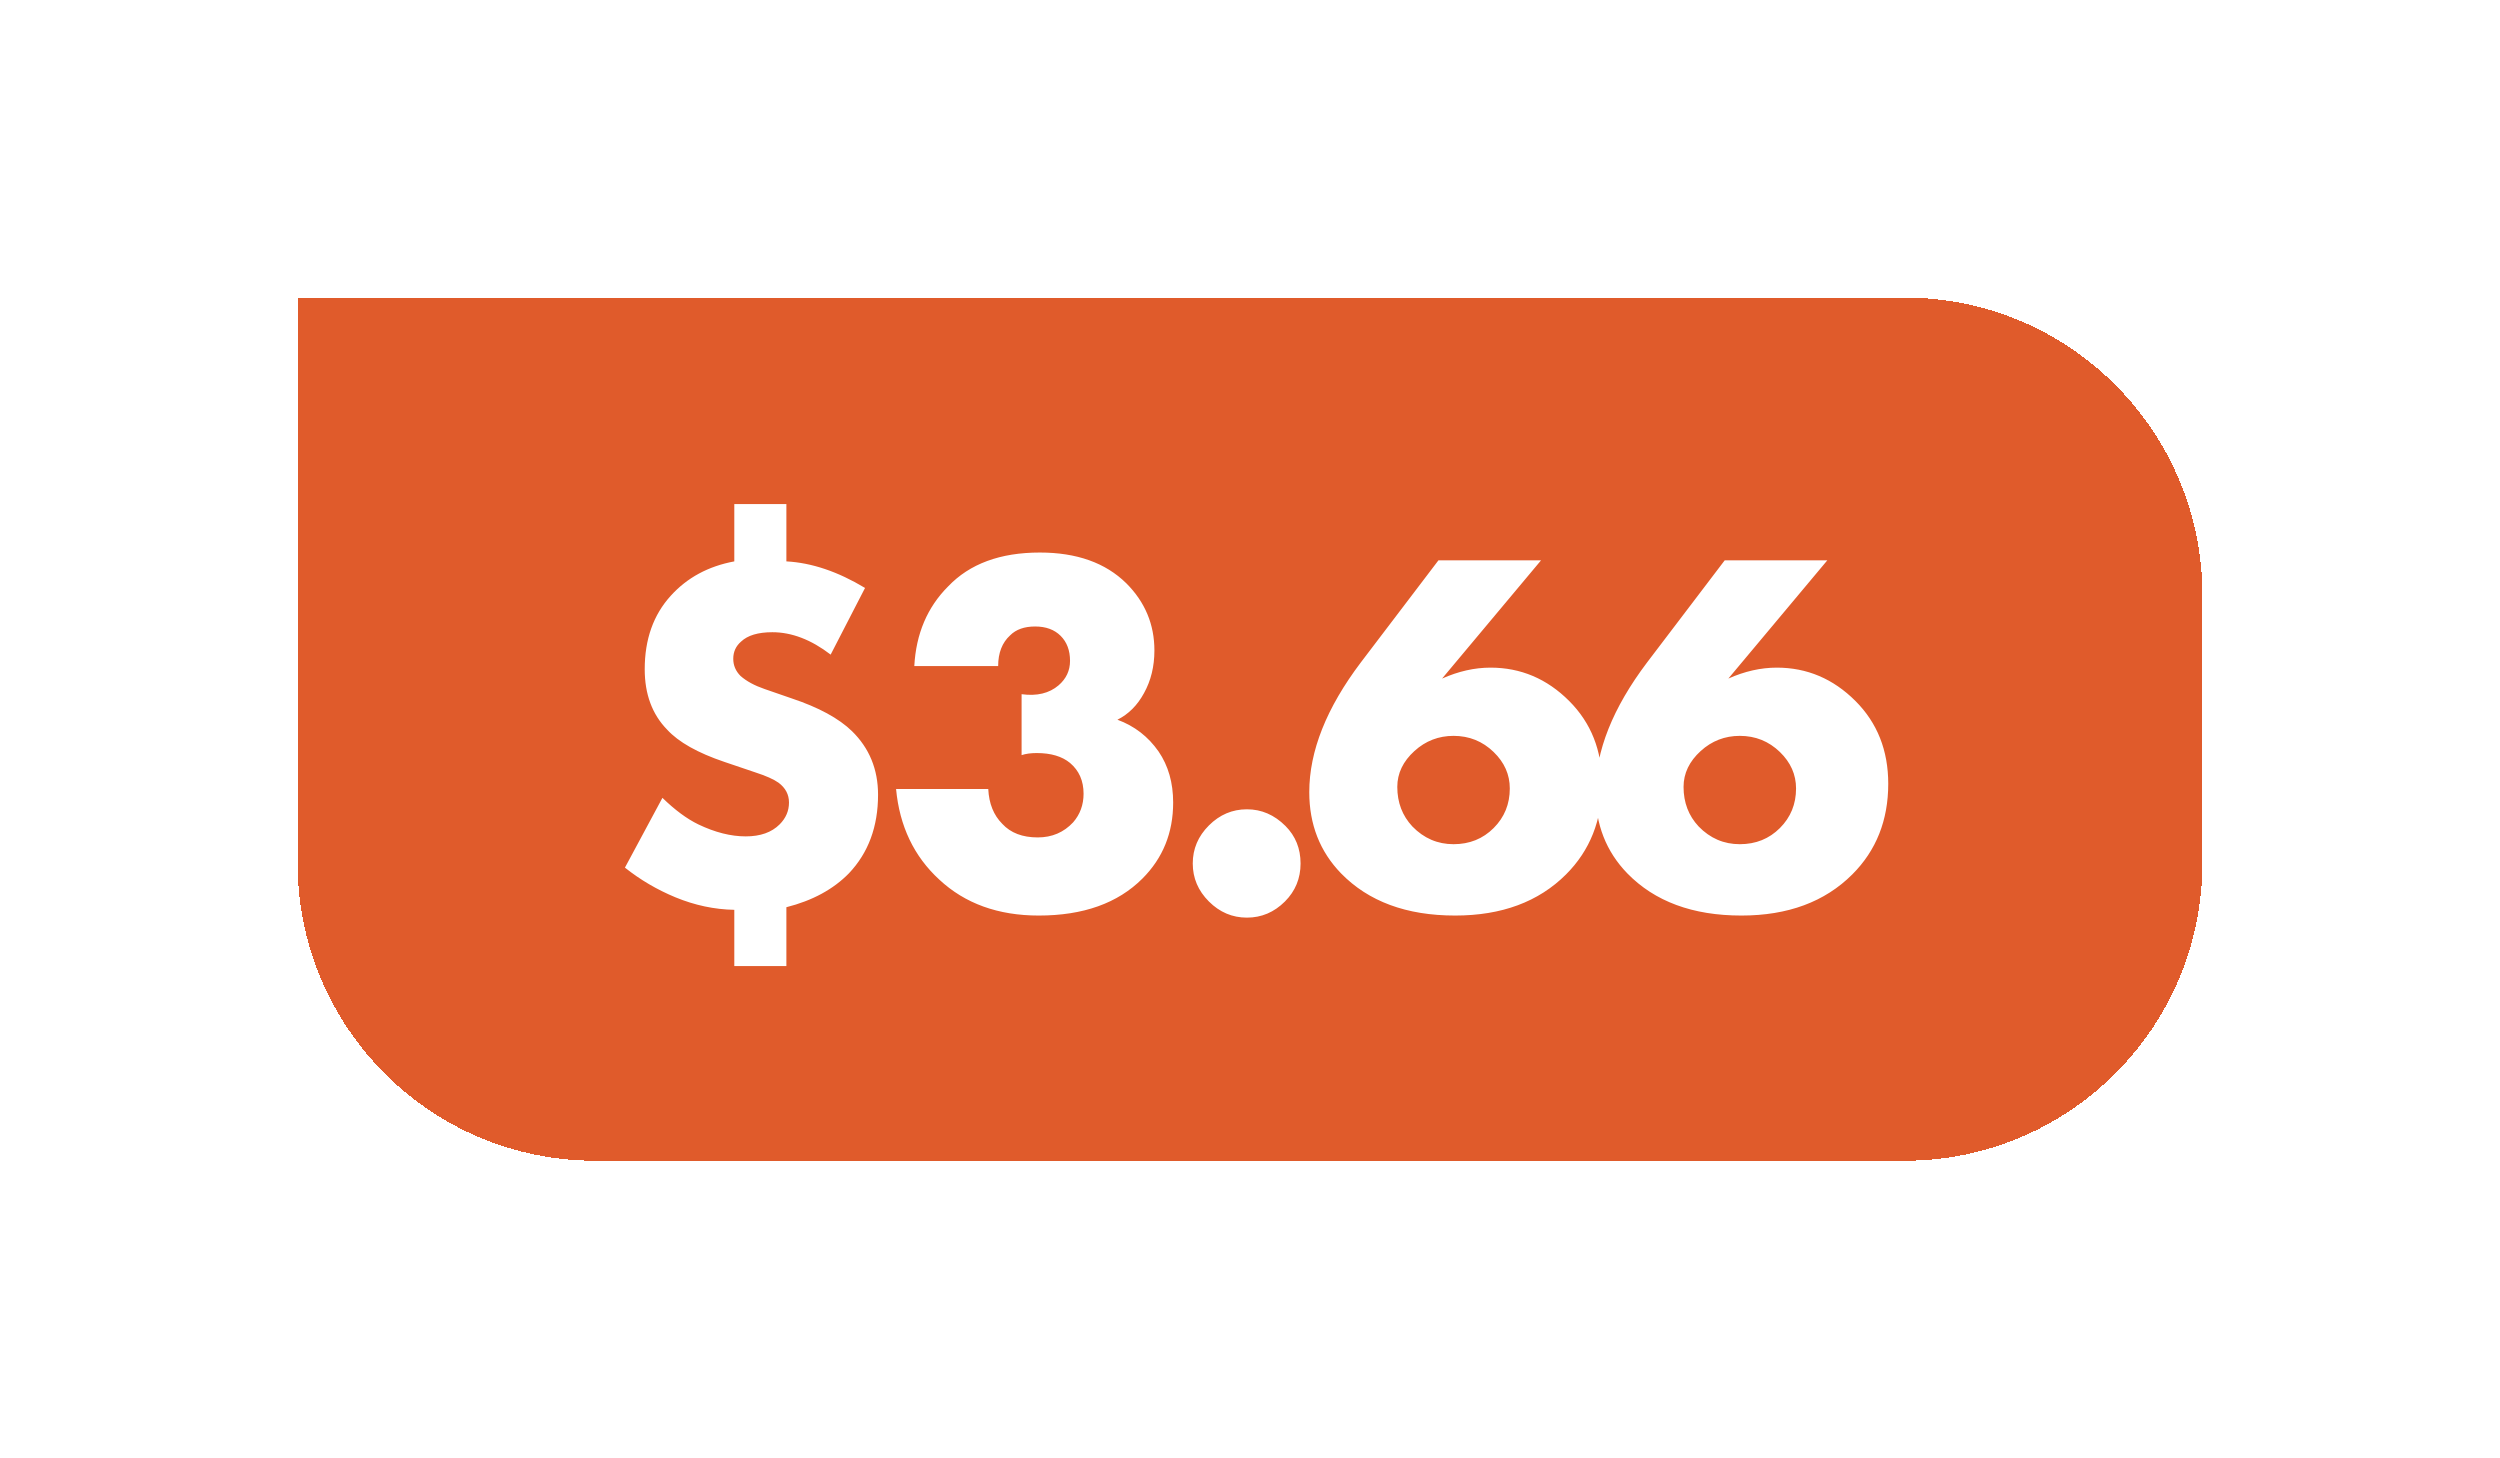
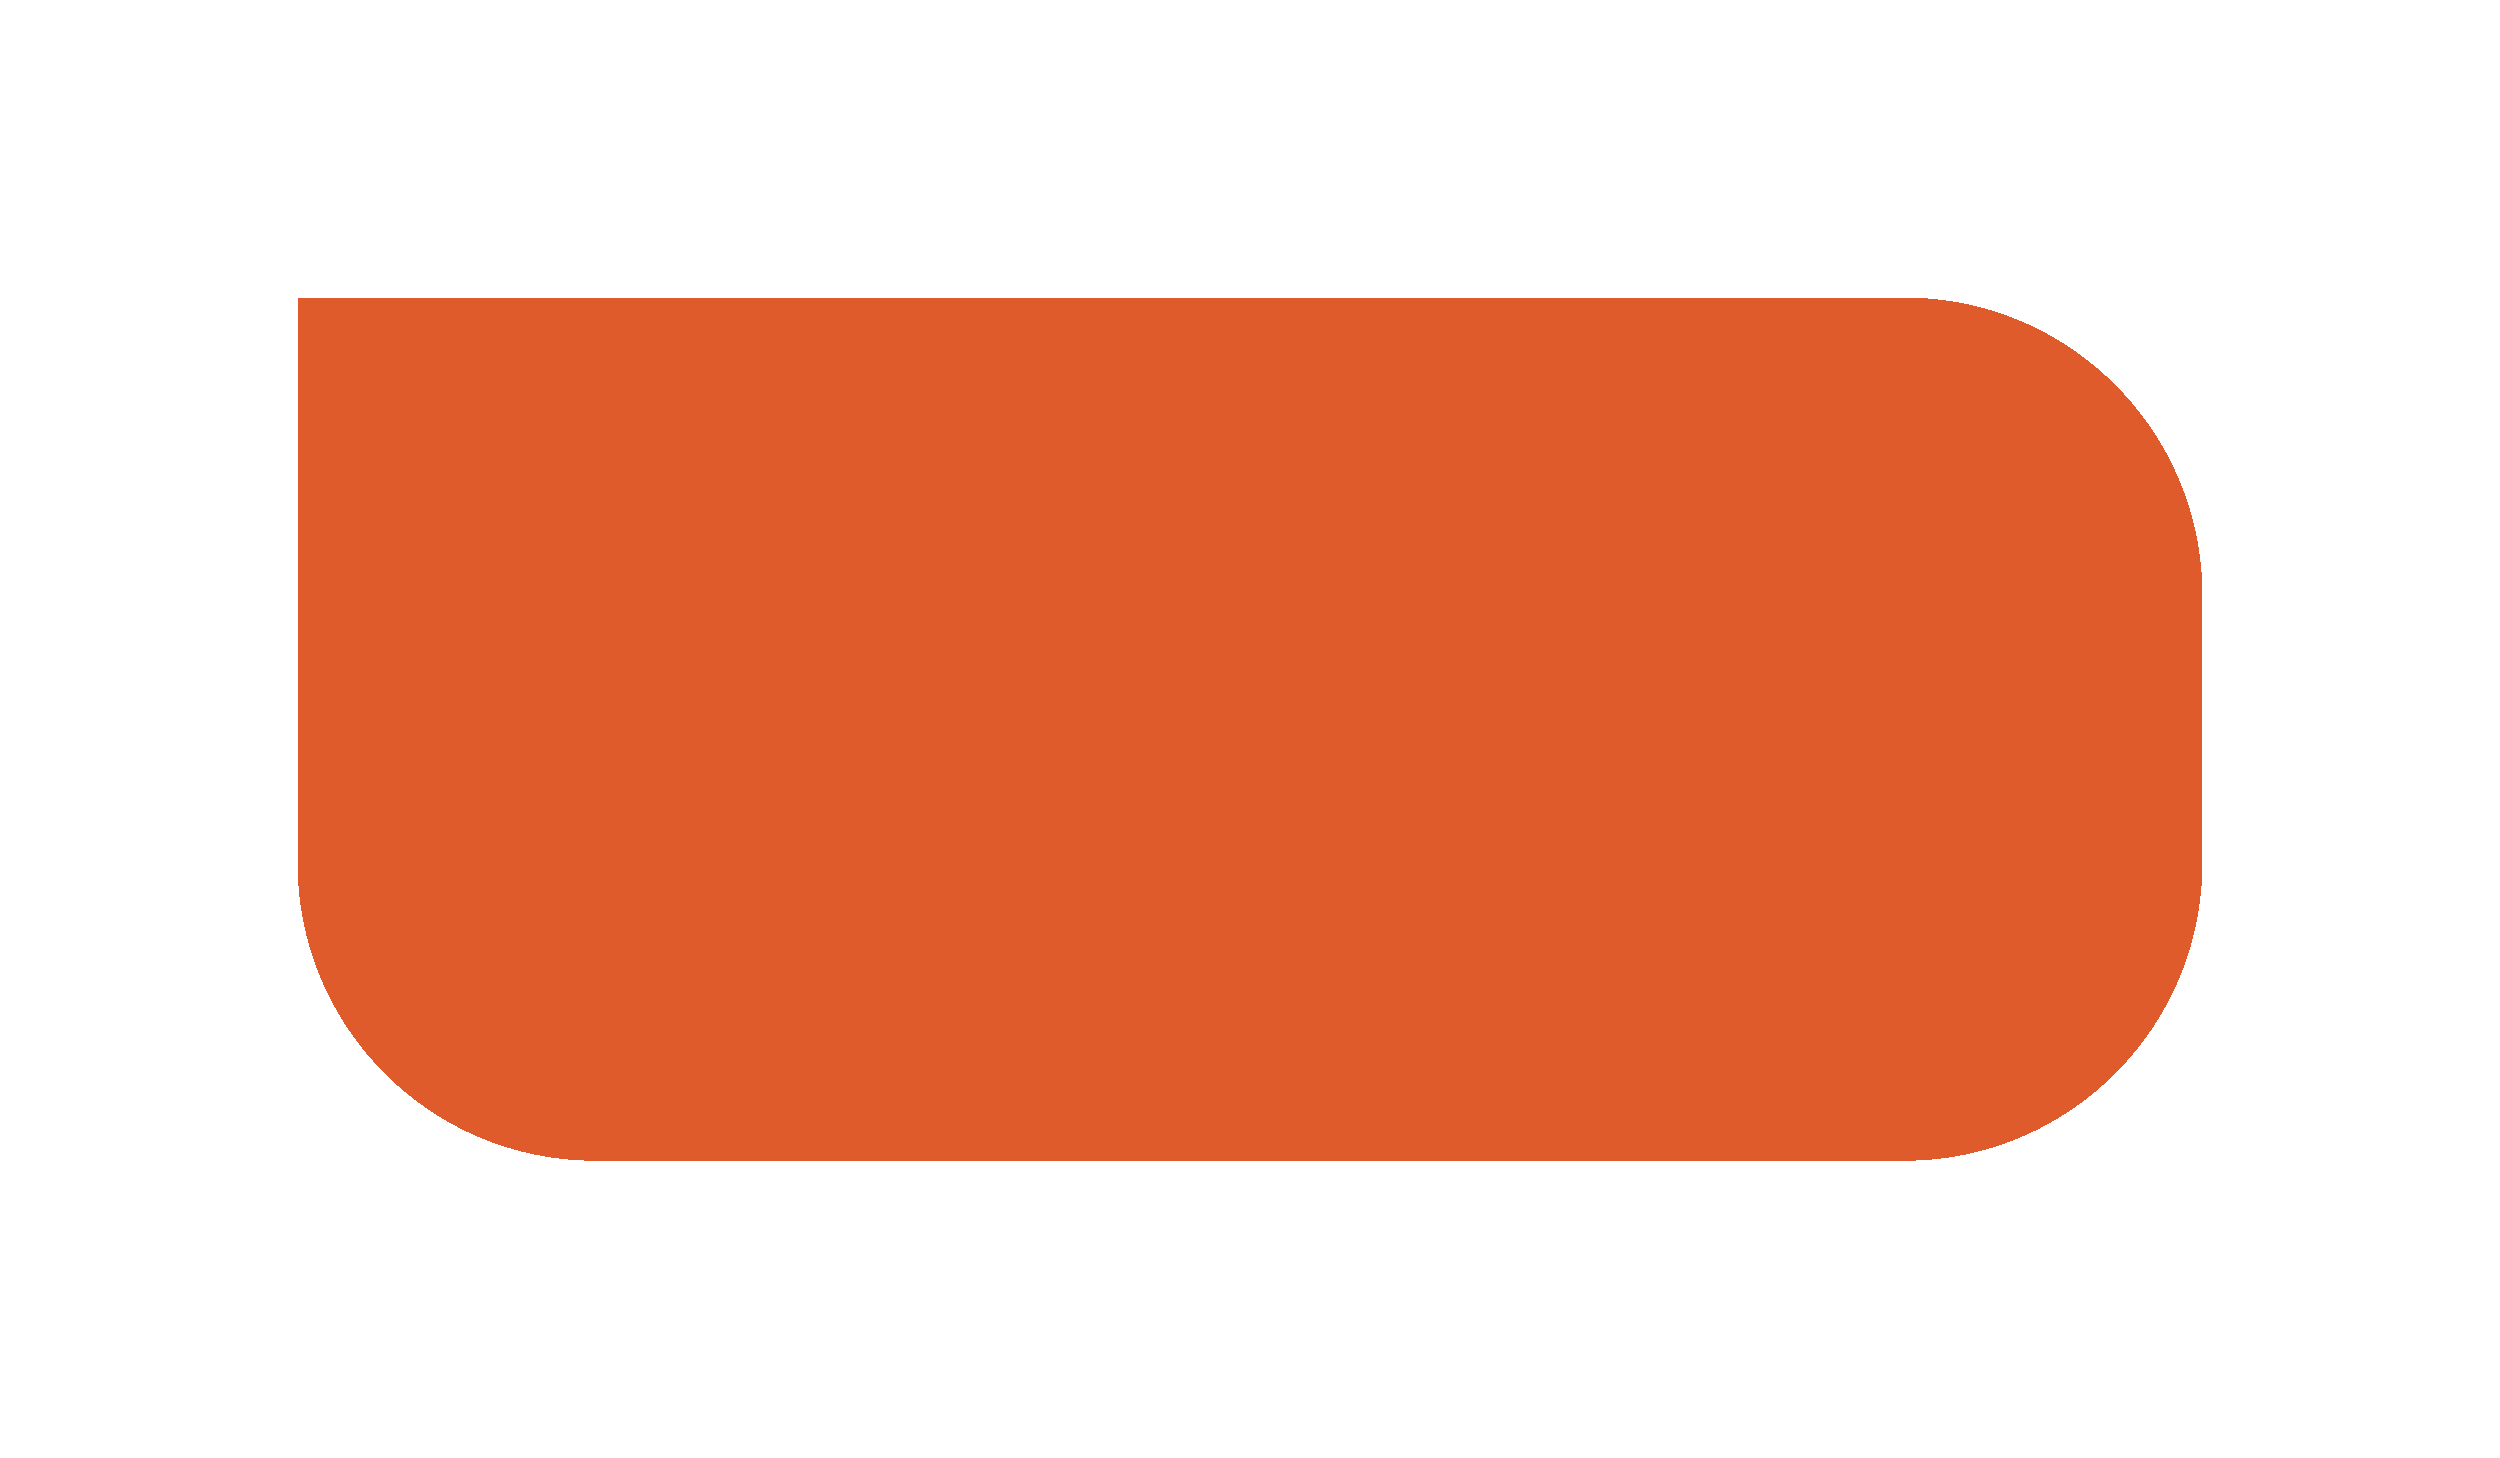
<svg xmlns="http://www.w3.org/2000/svg" width="168" height="98" viewBox="0 0 168 98" fill="none">
  <g filter="url(#filter0_d_1_1671)">
    <path d="M20 0H128C139.046 0 148 8.954 148 20V38C148 49.046 139.046 58 128 58H40C28.954 58 20 49.046 20 38V0Z" fill="#E05B2B" shape-rendering="crispEdges" />
-     <path d="M49.345 13.875H52.845V17.725C54.548 17.818 56.31 18.413 58.13 19.51L55.82 23.99C54.513 22.987 53.207 22.485 51.9 22.485C50.943 22.485 50.243 22.695 49.8 23.115C49.45 23.418 49.275 23.803 49.275 24.27C49.275 24.713 49.438 25.098 49.765 25.425C50.162 25.775 50.698 26.067 51.375 26.3L53.195 26.93C55.015 27.537 56.368 28.272 57.255 29.135C58.422 30.278 59.005 31.702 59.005 33.405C59.005 35.552 58.352 37.313 57.045 38.69C55.995 39.763 54.595 40.522 52.845 40.965V44.92H49.345V41.14C48.015 41.117 46.697 40.837 45.39 40.3C44.153 39.787 43.022 39.122 41.995 38.305L44.515 33.615C45.355 34.432 46.16 35.027 46.93 35.4C48.05 35.937 49.112 36.205 50.115 36.205C51.095 36.205 51.853 35.937 52.39 35.4C52.81 34.98 53.02 34.49 53.02 33.93C53.02 33.393 52.787 32.95 52.32 32.6C51.993 32.367 51.468 32.133 50.745 31.9L48.68 31.2C46.883 30.593 45.6 29.87 44.83 29.03C43.827 28.003 43.325 26.65 43.325 24.97C43.325 22.963 43.908 21.318 45.075 20.035C46.172 18.822 47.595 18.052 49.345 17.725V13.875ZM60.216 33.02H66.411C66.458 34 66.773 34.782 67.356 35.365C67.916 35.972 68.71 36.275 69.736 36.275C70.693 36.275 71.486 35.937 72.116 35.26C72.583 34.723 72.816 34.082 72.816 33.335C72.816 32.472 72.513 31.783 71.906 31.27C71.37 30.827 70.623 30.605 69.666 30.605C69.27 30.605 68.931 30.652 68.651 30.745V26.65C69.678 26.79 70.506 26.592 71.136 26.055C71.65 25.612 71.906 25.063 71.906 24.41C71.906 23.71 71.696 23.15 71.276 22.73C70.856 22.31 70.285 22.1 69.561 22.1C68.838 22.1 68.278 22.298 67.881 22.695C67.345 23.185 67.076 23.873 67.076 24.76H61.441C61.558 22.59 62.316 20.805 63.716 19.405C65.163 17.888 67.216 17.13 69.876 17.13C72.35 17.13 74.286 17.818 75.686 19.195C76.946 20.455 77.576 21.96 77.576 23.71C77.576 24.783 77.343 25.74 76.876 26.58C76.433 27.397 75.838 27.992 75.091 28.365C76.235 28.785 77.156 29.497 77.856 30.5C78.51 31.457 78.836 32.6 78.836 33.93C78.836 35.96 78.148 37.663 76.771 39.04C75.115 40.697 72.793 41.525 69.806 41.525C67.076 41.525 64.848 40.72 63.121 39.11C61.418 37.547 60.45 35.517 60.216 33.02ZM86.348 40.58C85.624 41.303 84.773 41.665 83.793 41.665C82.813 41.665 81.961 41.303 81.238 40.58C80.514 39.857 80.153 39.005 80.153 38.025C80.153 37.045 80.514 36.193 81.238 35.47C81.961 34.747 82.813 34.385 83.793 34.385C84.773 34.385 85.636 34.758 86.383 35.505C87.059 36.182 87.398 37.022 87.398 38.025C87.398 39.028 87.048 39.88 86.348 40.58ZM96.663 17.655H103.558L96.908 25.6C98.005 25.11 99.09 24.865 100.163 24.865C102.193 24.865 103.955 25.612 105.448 27.105C106.918 28.575 107.653 30.43 107.653 32.67C107.653 35.12 106.848 37.15 105.238 38.76C103.395 40.603 100.91 41.525 97.783 41.525C94.517 41.525 91.962 40.58 90.118 38.69C88.695 37.22 87.983 35.4 87.983 33.23C87.983 30.477 89.138 27.572 91.448 24.515L96.663 17.655ZM94.913 35.54C95.683 36.333 96.605 36.73 97.678 36.73C98.752 36.73 99.65 36.368 100.373 35.645C101.097 34.922 101.458 34.035 101.458 32.985C101.458 32.052 101.097 31.235 100.373 30.535C99.627 29.812 98.728 29.45 97.678 29.45C96.675 29.45 95.8 29.788 95.053 30.465C94.283 31.165 93.898 31.97 93.898 32.88C93.898 33.93 94.237 34.817 94.913 35.54ZM115.9 17.655H122.795L116.145 25.6C117.241 25.11 118.326 24.865 119.4 24.865C121.43 24.865 123.191 25.612 124.685 27.105C126.155 28.575 126.89 30.43 126.89 32.67C126.89 35.12 126.085 37.15 124.475 38.76C122.631 40.603 120.146 41.525 117.02 41.525C113.753 41.525 111.198 40.58 109.355 38.69C107.931 37.22 107.22 35.4 107.22 33.23C107.22 30.477 108.375 27.572 110.685 24.515L115.9 17.655ZM114.15 35.54C114.92 36.333 115.841 36.73 116.915 36.73C117.988 36.73 118.886 36.368 119.61 35.645C120.333 34.922 120.695 34.035 120.695 32.985C120.695 32.052 120.333 31.235 119.61 30.535C118.863 29.812 117.965 29.45 116.915 29.45C115.911 29.45 115.036 29.788 114.29 30.465C113.52 31.165 113.135 31.97 113.135 32.88C113.135 33.93 113.473 34.817 114.15 35.54Z" fill="white" />
  </g>
  <defs>
    <filter id="filter0_d_1_1671" x="0" y="0" width="168" height="98" filterUnits="userSpaceOnUse" color-interpolation-filters="sRGB">
      <feFlood flood-opacity="0" result="BackgroundImageFix" />
      <feColorMatrix in="SourceAlpha" type="matrix" values="0 0 0 0 0 0 0 0 0 0 0 0 0 0 0 0 0 0 127 0" result="hardAlpha" />
      <feOffset dy="20" />
      <feGaussianBlur stdDeviation="10" />
      <feComposite in2="hardAlpha" operator="out" />
      <feColorMatrix type="matrix" values="0 0 0 0 0 0 0 0 0 0 0 0 0 0 0 0 0 0 0.05 0" />
      <feBlend mode="normal" in2="BackgroundImageFix" result="effect1_dropShadow_1_1671" />
      <feBlend mode="normal" in="SourceGraphic" in2="effect1_dropShadow_1_1671" result="shape" />
    </filter>
  </defs>
</svg>